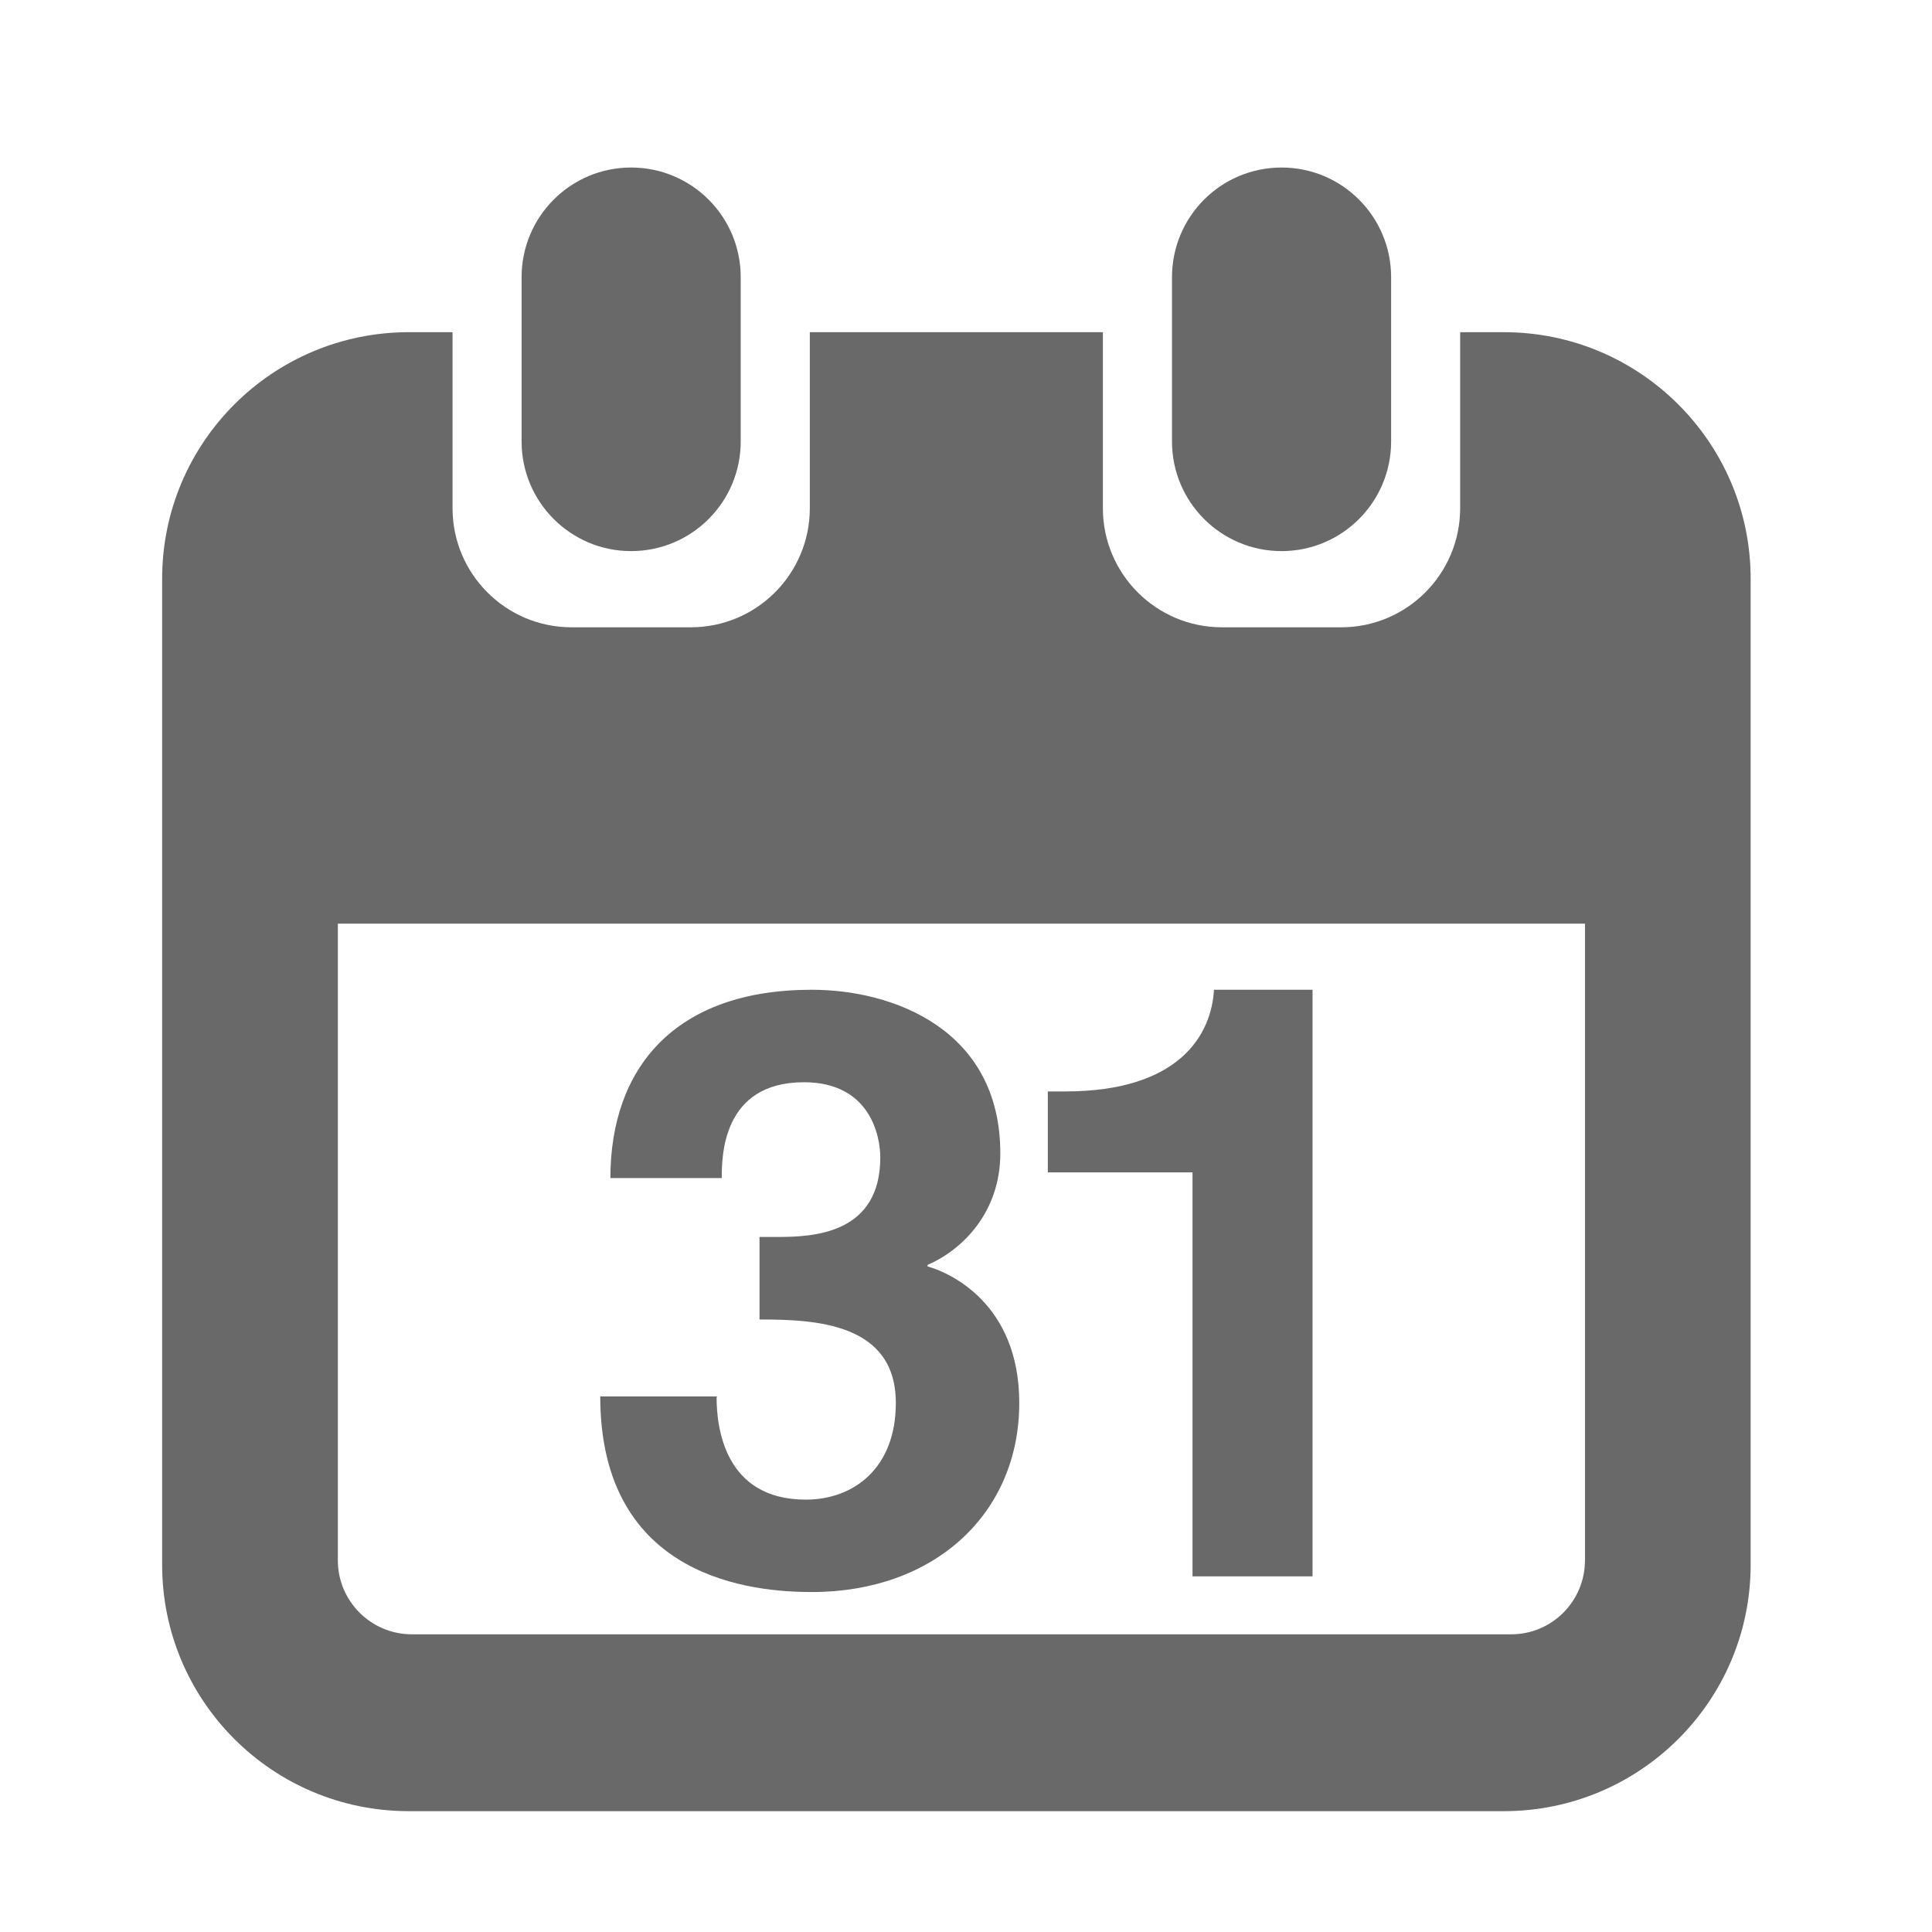
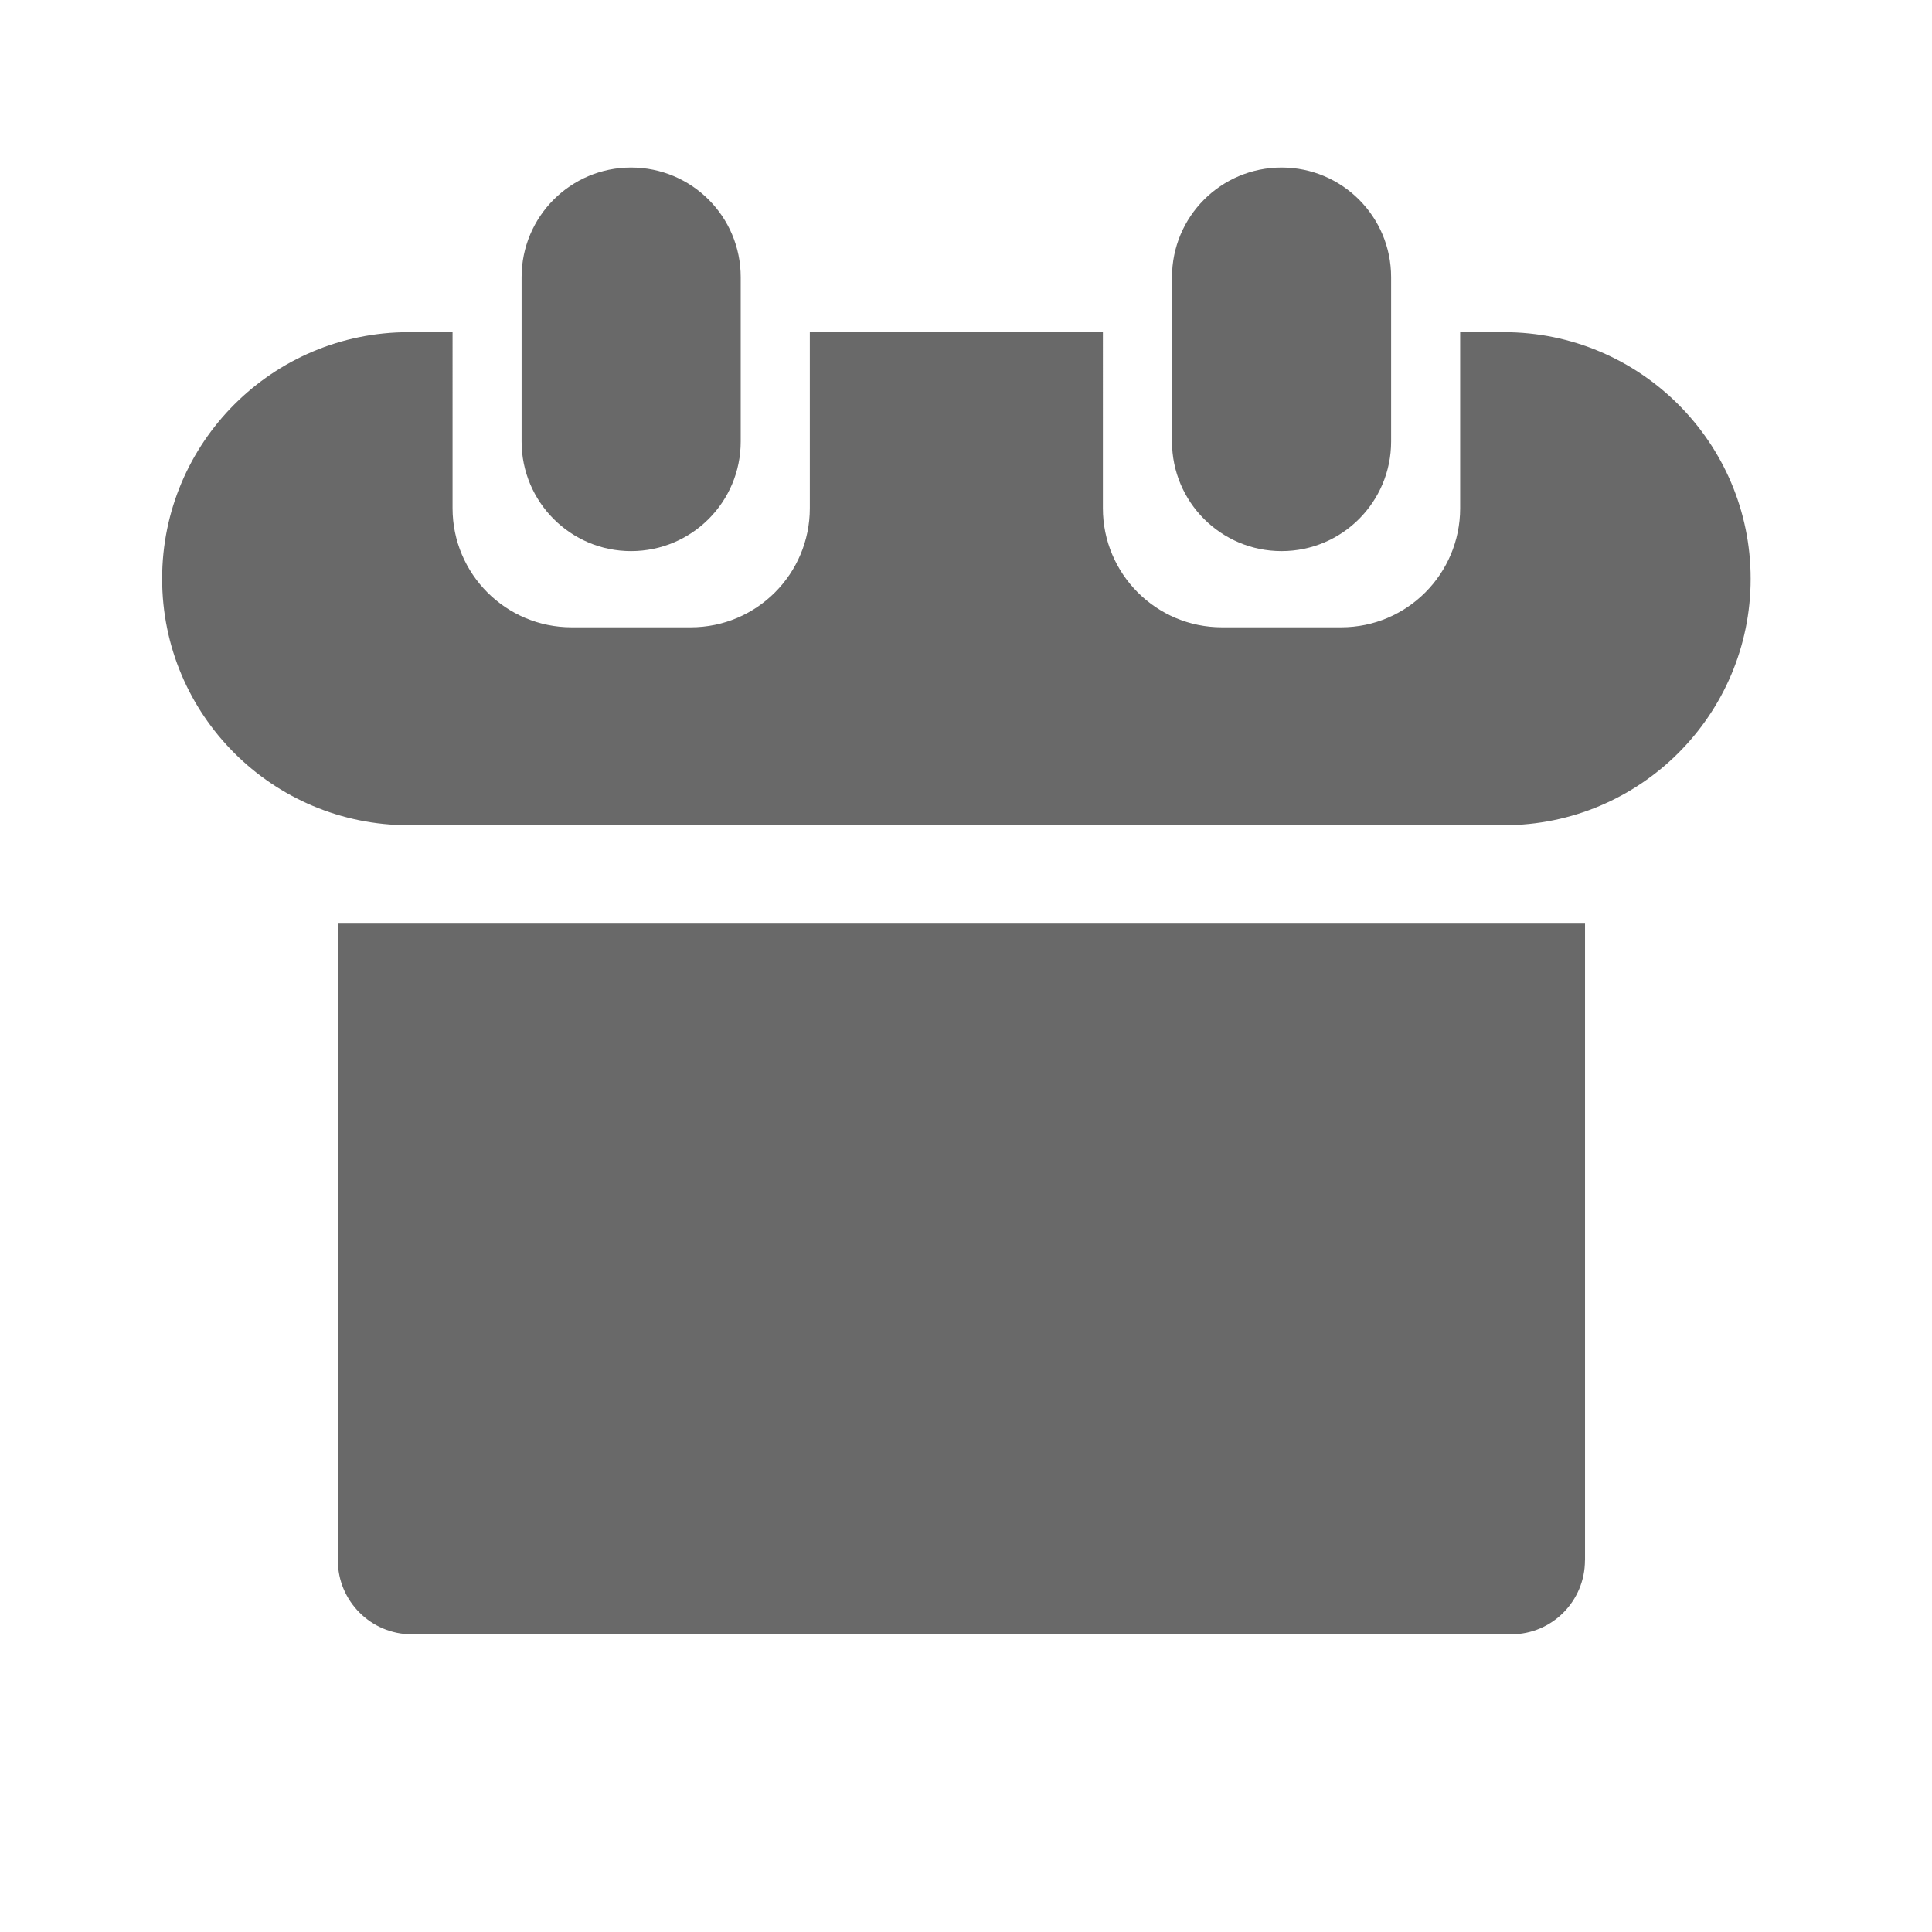
<svg xmlns="http://www.w3.org/2000/svg" version="1.1" id="calendar_navbar" x="0px" y="0px" width="28.347px" height="28.347px" viewBox="0 0 28.347 28.347" enable-background="new 0 0 28.347 28.347" xml:space="preserve">
  <g>
    <path fill-rule="evenodd" clip-rule="evenodd" fill="#696969" d="M18.804,8.086c0.888,0,1.607-0.721,1.607-1.608V4.067   c0-0.89-0.72-1.609-1.607-1.609c-0.89,0-1.608,0.72-1.608,1.609v2.411C17.196,7.366,17.915,8.086,18.804,8.086z" />
    <path fill-rule="evenodd" clip-rule="evenodd" fill="#696969" d="M9.259,8.086c0.891,0,1.609-0.721,1.609-1.608V4.067   c0-0.89-0.719-1.609-1.609-1.609c-0.887,0-1.606,0.72-1.606,1.609v2.411C7.653,7.366,8.373,8.086,9.259,8.086z" />
-     <path fill-rule="evenodd" clip-rule="evenodd" fill="#696969" d="M8.807,20.488c0,2.689,2.262,2.871,3.104,2.871   c1.799,0,3.044-1.15,3.044-2.775c0-1.467-1.032-1.916-1.345-2.002v-0.023c0.502-0.217,1.067-0.764,1.067-1.637   c0-1.818-1.572-2.4-2.767-2.4c-2.011,0-2.954,1.15-2.954,2.763h1.634c0-0.305,0-1.406,1.206-1.406c0.969,0,1.12,0.787,1.12,1.102   c0,1.117-0.969,1.168-1.497,1.168h-0.275v1.211c0.816,0,2,0.049,2,1.225c0,0.957-0.618,1.418-1.321,1.418   c-1.183,0-1.309-1.043-1.309-1.504l0.014-0.01H8.807z" />
-     <path fill-rule="evenodd" clip-rule="evenodd" fill="#696969" d="M22.066,4.874h-0.642v2.582c0,0.965-0.781,1.748-1.746,1.748   h-1.749c-0.965,0-1.747-0.783-1.747-1.748V4.874h-4.3v2.582c0,0.965-0.781,1.748-1.747,1.748H8.387   c-0.966,0-1.747-0.783-1.747-1.748V4.874H5.998c-2.001,0-3.619,1.622-3.619,3.616v0.003v14.466c0,1.996,1.618,3.615,3.619,3.615   h16.068c1.997,0,3.62-1.619,3.62-3.615V8.493V8.49C25.686,6.496,24.063,4.874,22.066,4.874z M23.255,22.895   c0,0.596-0.482,1.084-1.081,1.084H6.041c-0.598,0-1.084-0.488-1.084-1.084v-9.343h18.299V22.895z" />
+     <path fill-rule="evenodd" clip-rule="evenodd" fill="#696969" d="M22.066,4.874h-0.642v2.582c0,0.965-0.781,1.748-1.746,1.748   h-1.749c-0.965,0-1.747-0.783-1.747-1.748V4.874h-4.3v2.582c0,0.965-0.781,1.748-1.747,1.748H8.387   c-0.966,0-1.747-0.783-1.747-1.748V4.874H5.998c-2.001,0-3.619,1.622-3.619,3.616v0.003c0,1.996,1.618,3.615,3.619,3.615   h16.068c1.997,0,3.62-1.619,3.62-3.615V8.493V8.49C25.686,6.496,24.063,4.874,22.066,4.874z M23.255,22.895   c0,0.596-0.482,1.084-1.081,1.084H6.041c-0.598,0-1.084-0.488-1.084-1.084v-9.343h18.299V22.895z" />
    <path fill-rule="evenodd" clip-rule="evenodd" fill="#696969" d="M17.497,23.129h1.761v-8.607h-1.446   c-0.036,0.643-0.489,1.492-2.185,1.492h-0.253v1.188h2.123V23.129z" />
  </g>
</svg>